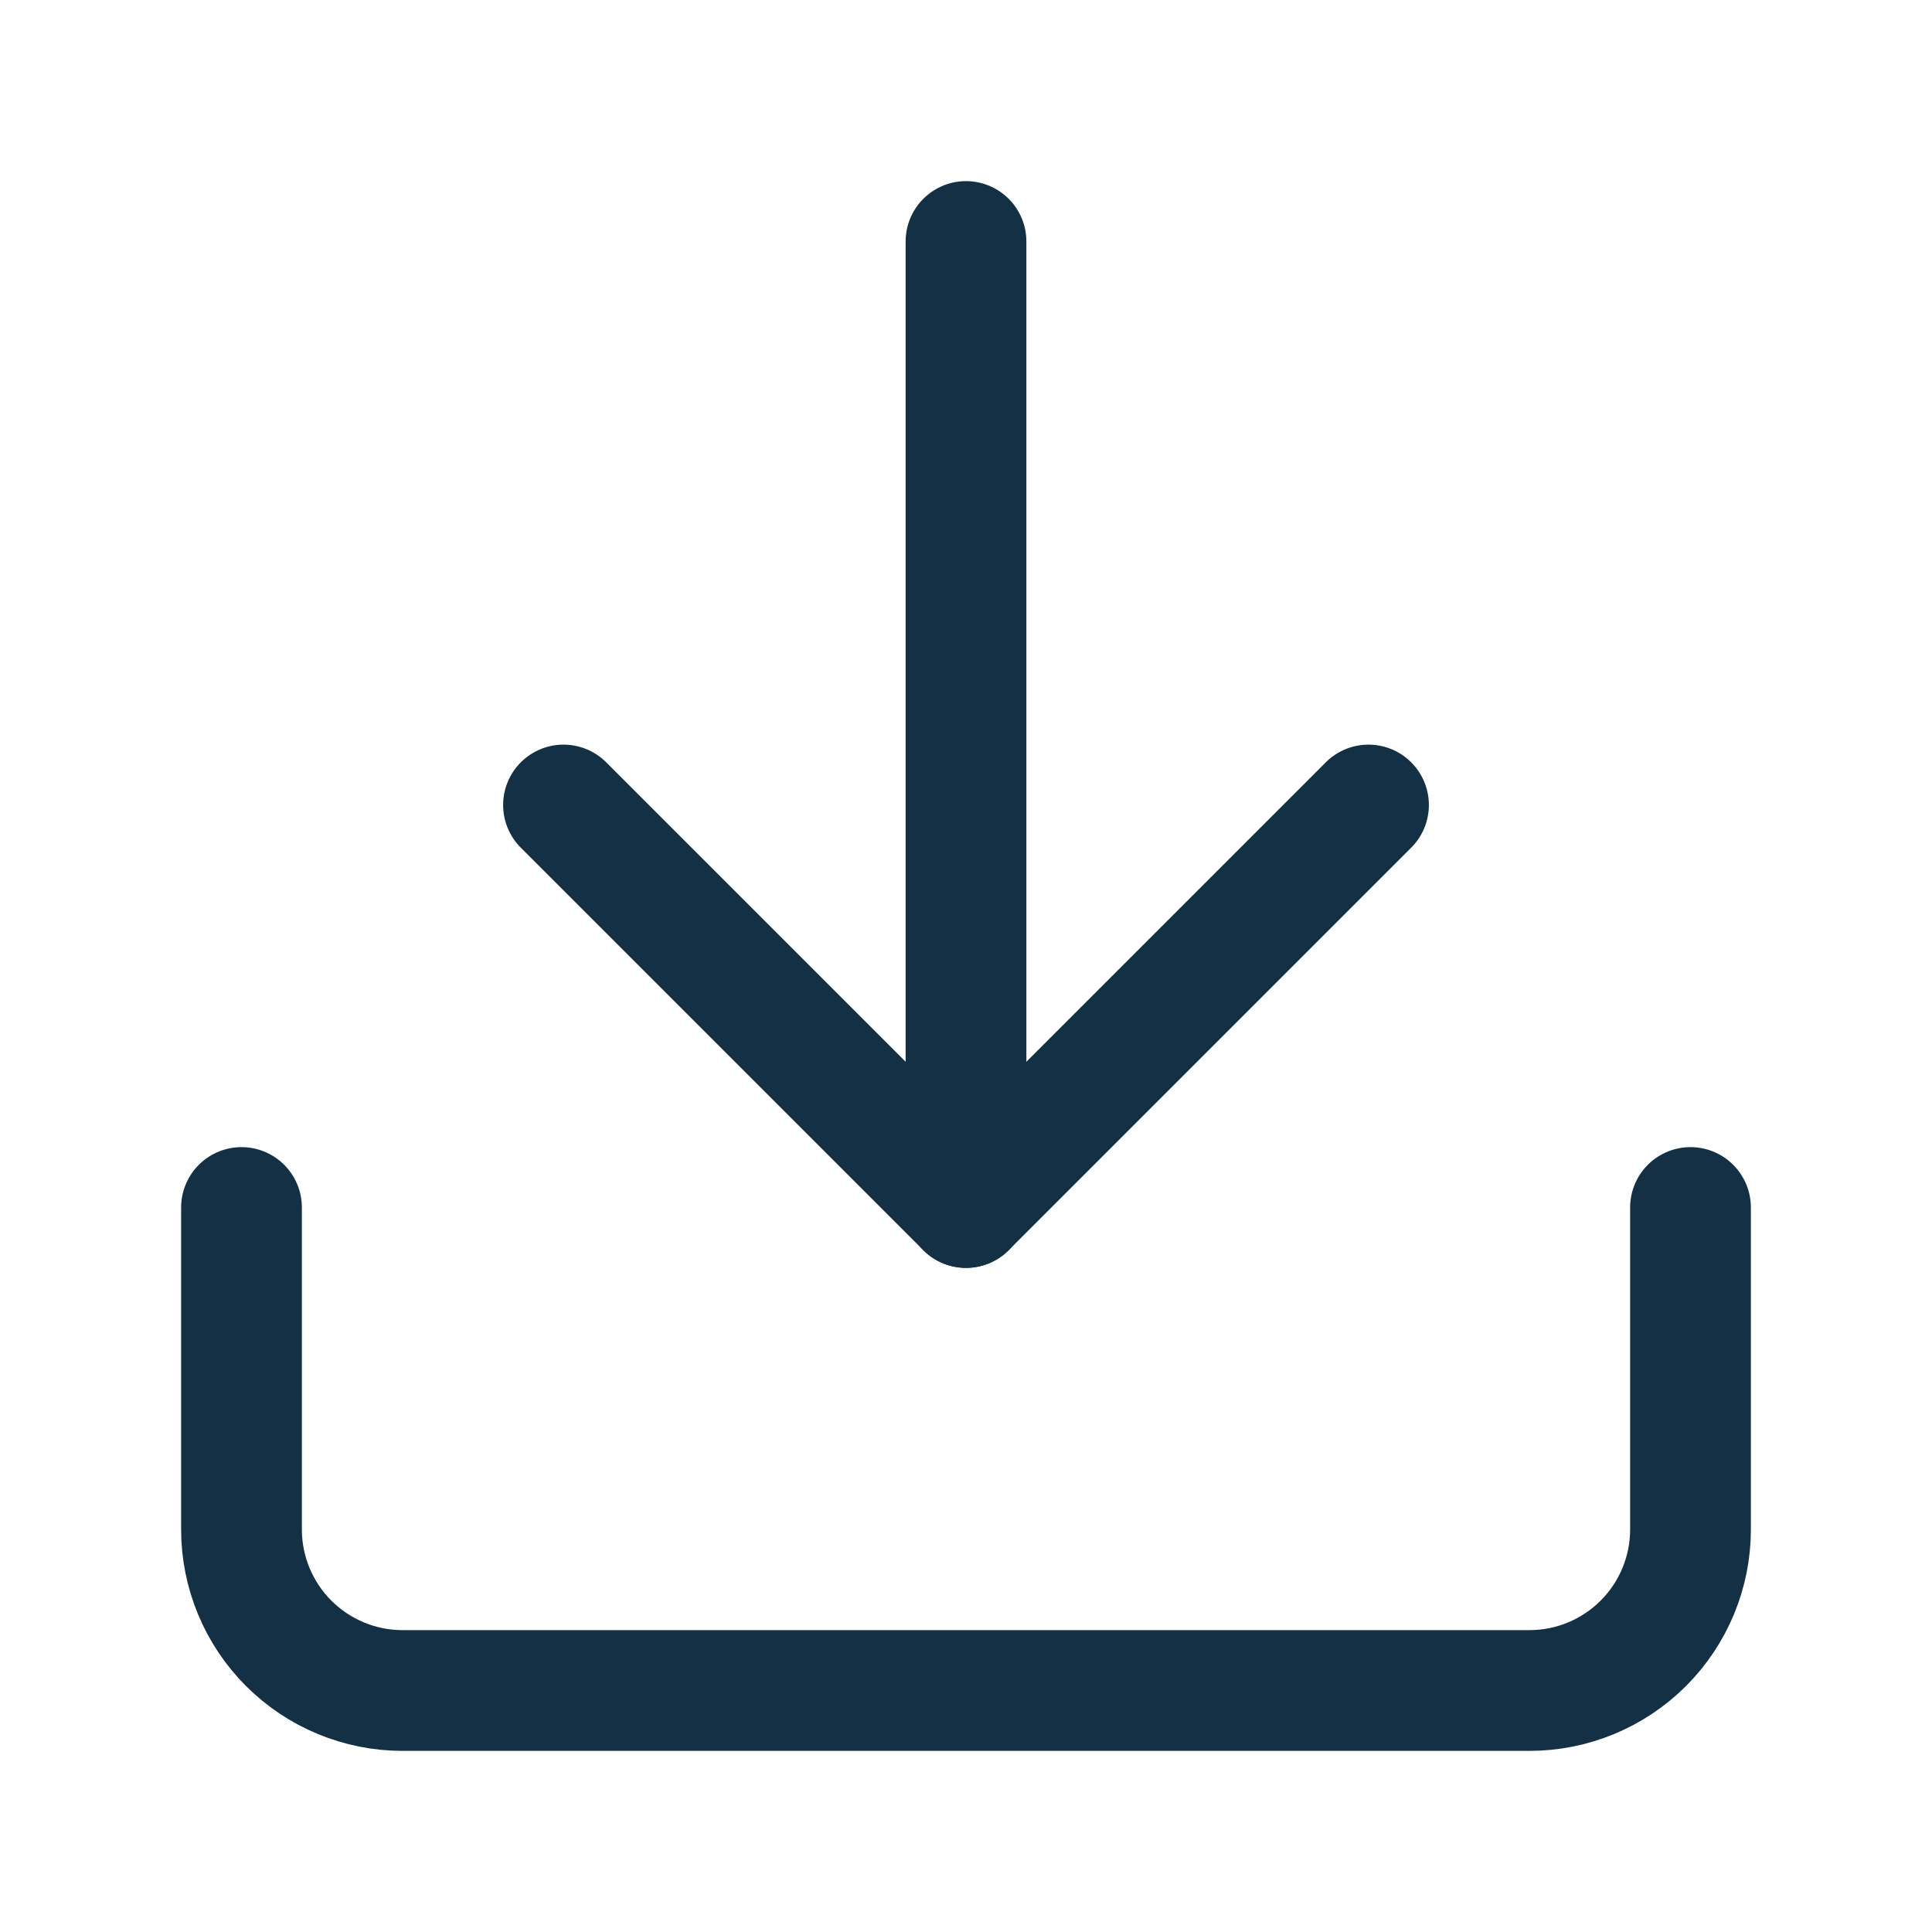
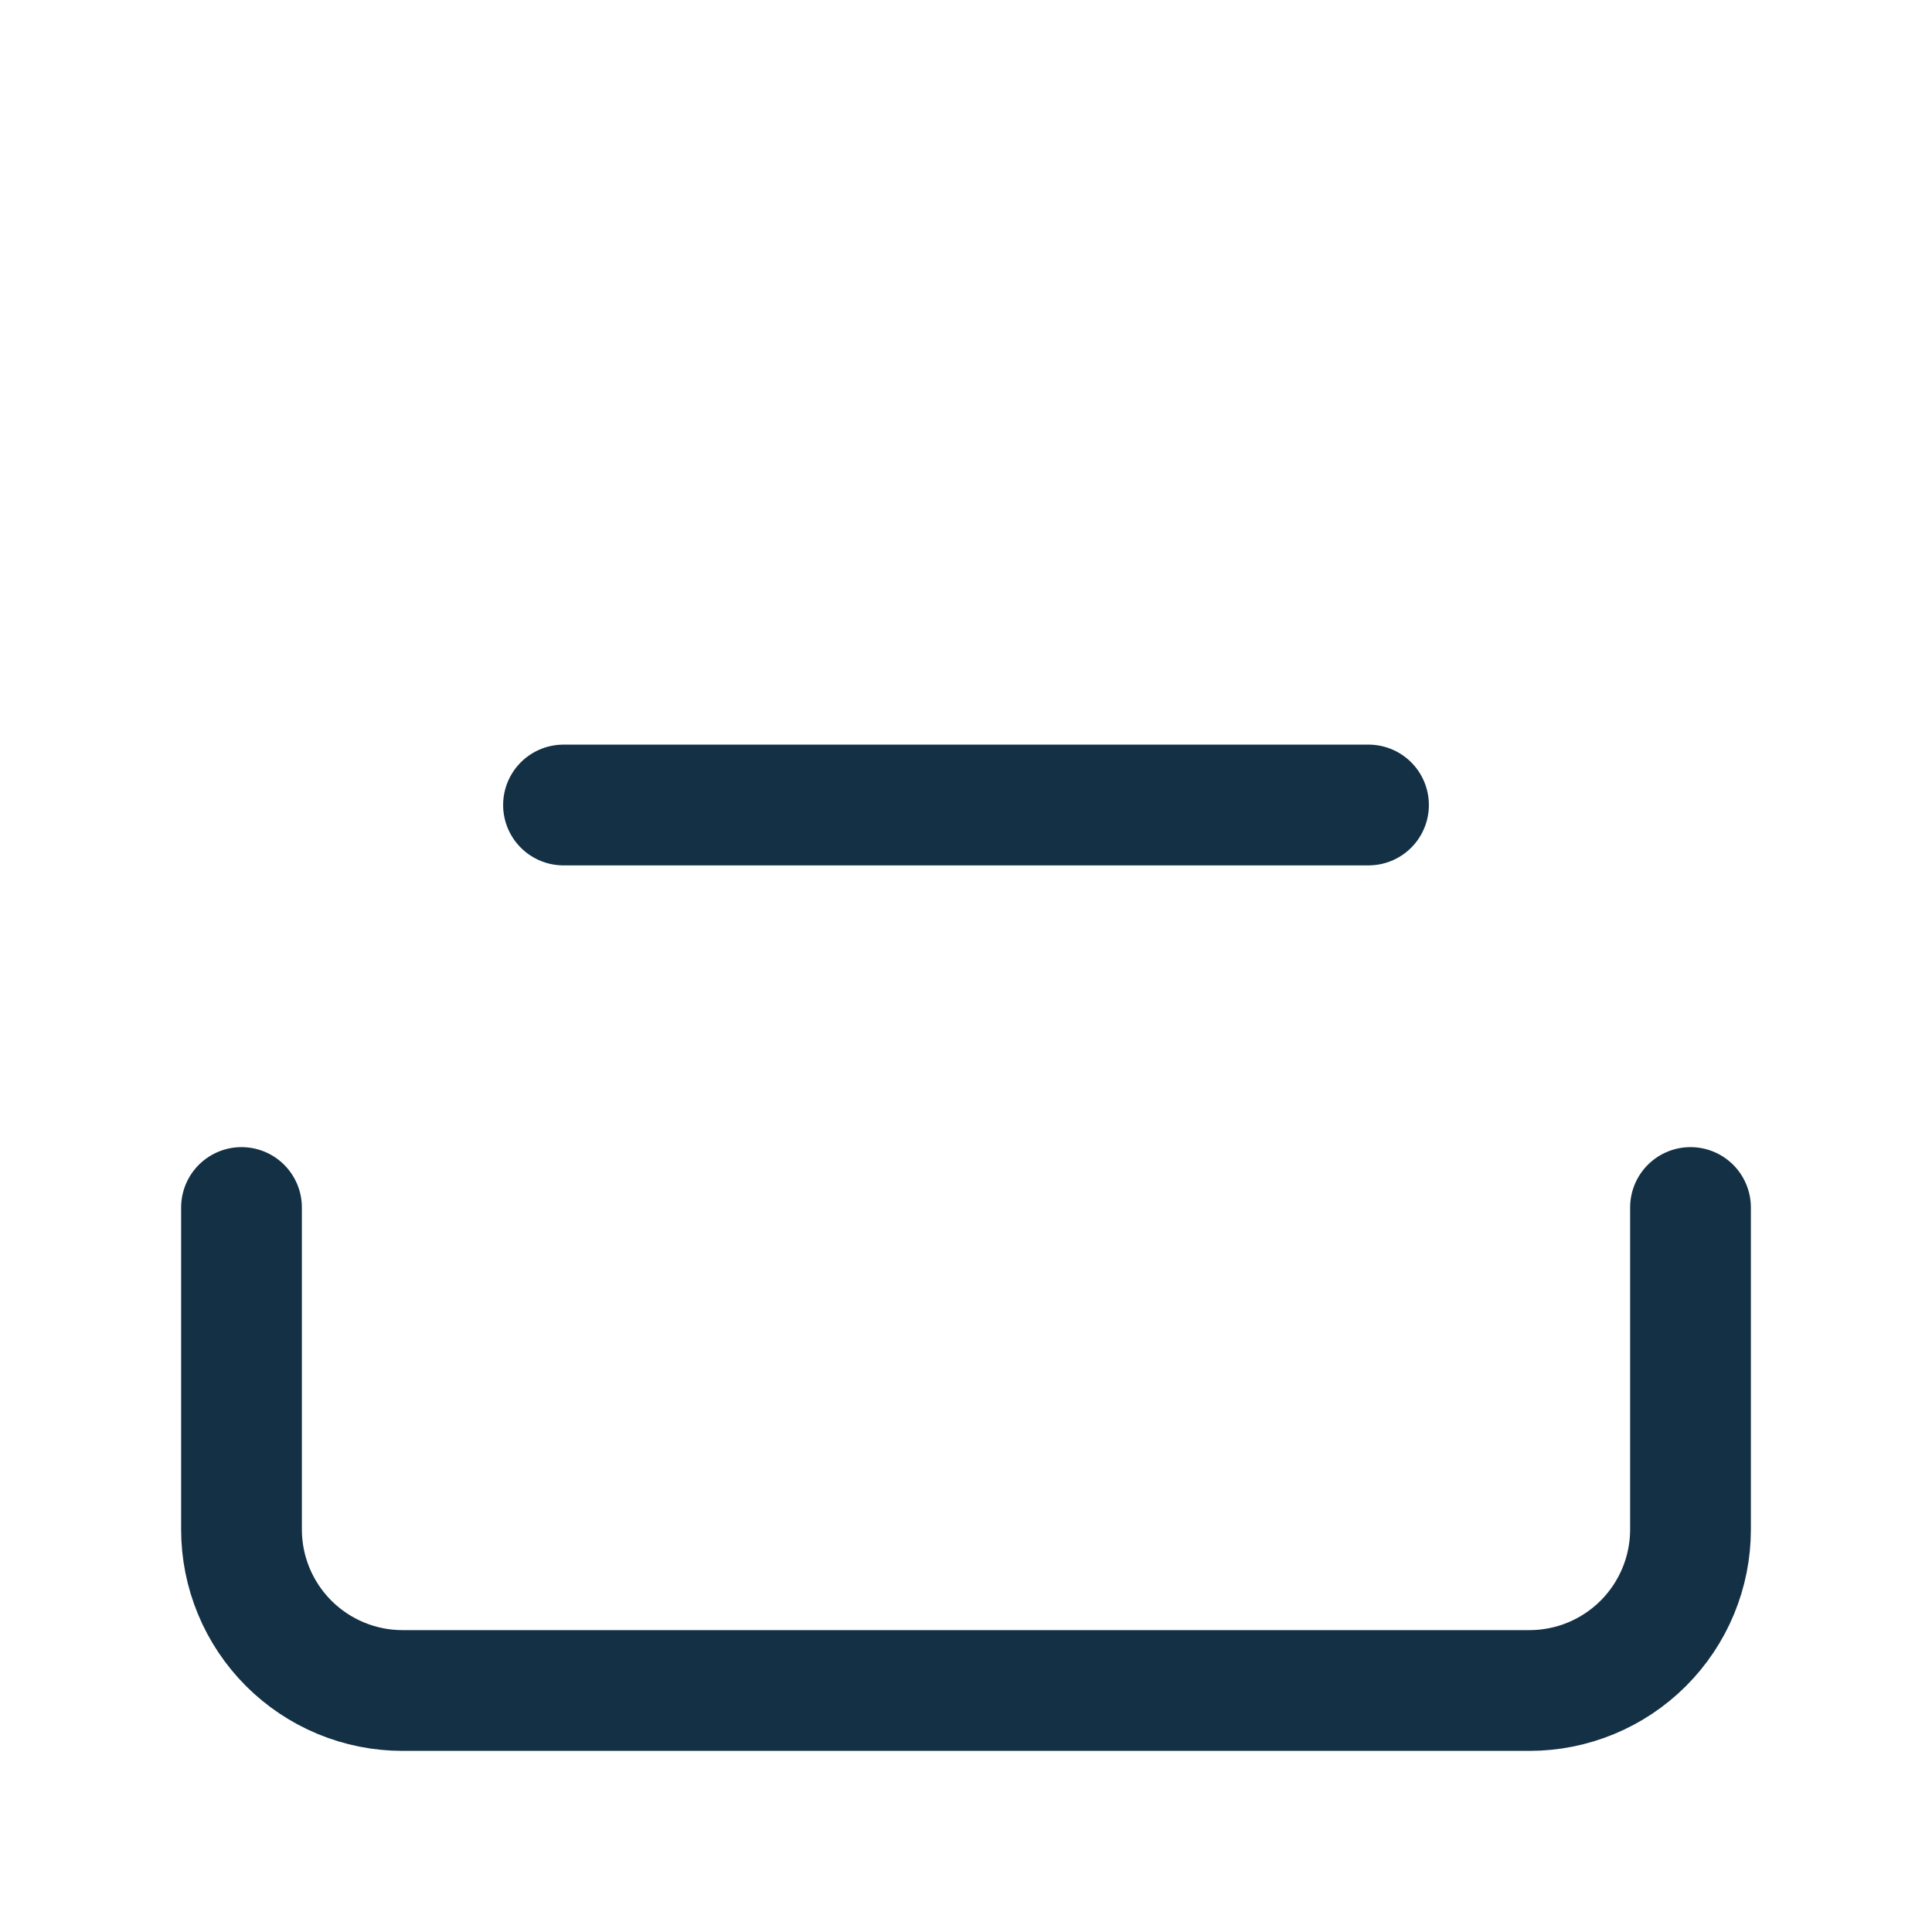
<svg xmlns="http://www.w3.org/2000/svg" width="24" height="24" viewBox="0 0 24 24" fill="none">
  <path d="M21 15V19C21 19.53 20.789 20.039 20.414 20.414C20.039 20.789 19.53 21 19 21H5C4.47 21 3.961 20.789 3.586 20.414C3.211 20.039 3 19.53 3 19V15" stroke="#133044" stroke-width="1.5" stroke-linecap="round" stroke-linejoin="round" />
-   <path d="M7 10L12 15L17 10" stroke="#133044" stroke-width="1.5" stroke-linecap="round" stroke-linejoin="round" />
-   <path d="M12 15V3" stroke="#133044" stroke-width="1.5" stroke-linecap="round" stroke-linejoin="round" />
+   <path d="M7 10L17 10" stroke="#133044" stroke-width="1.5" stroke-linecap="round" stroke-linejoin="round" />
</svg>